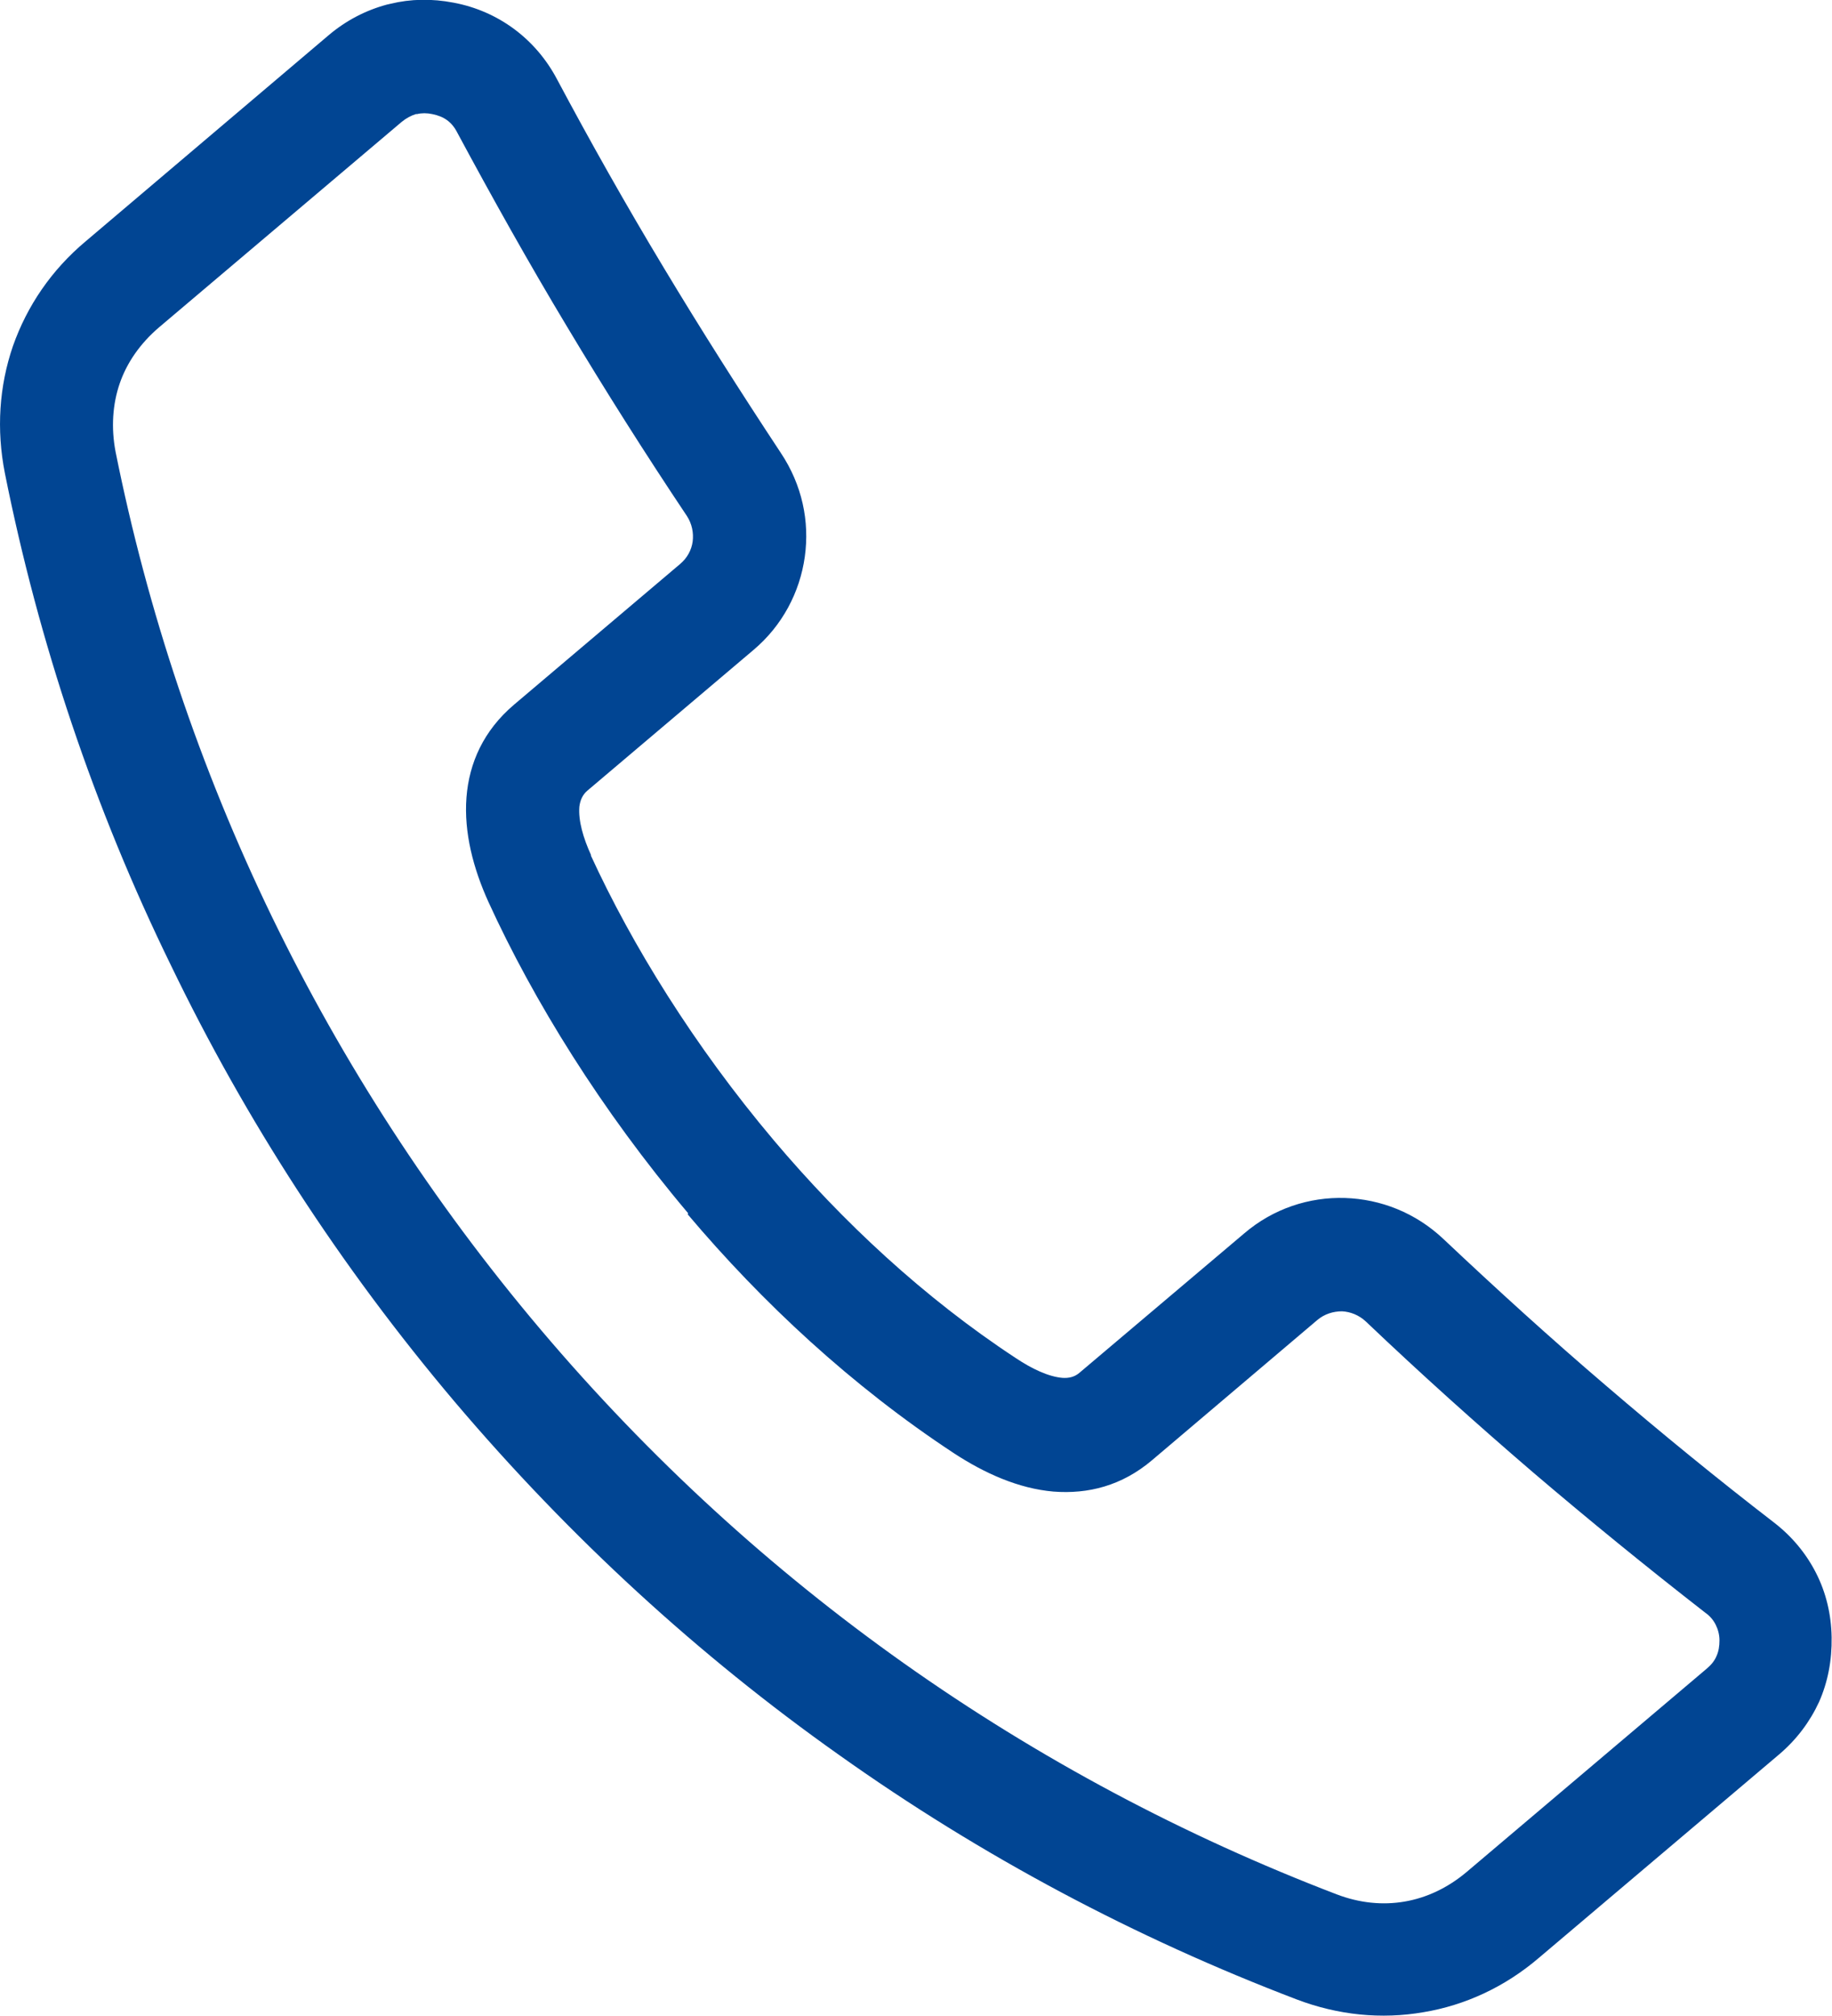
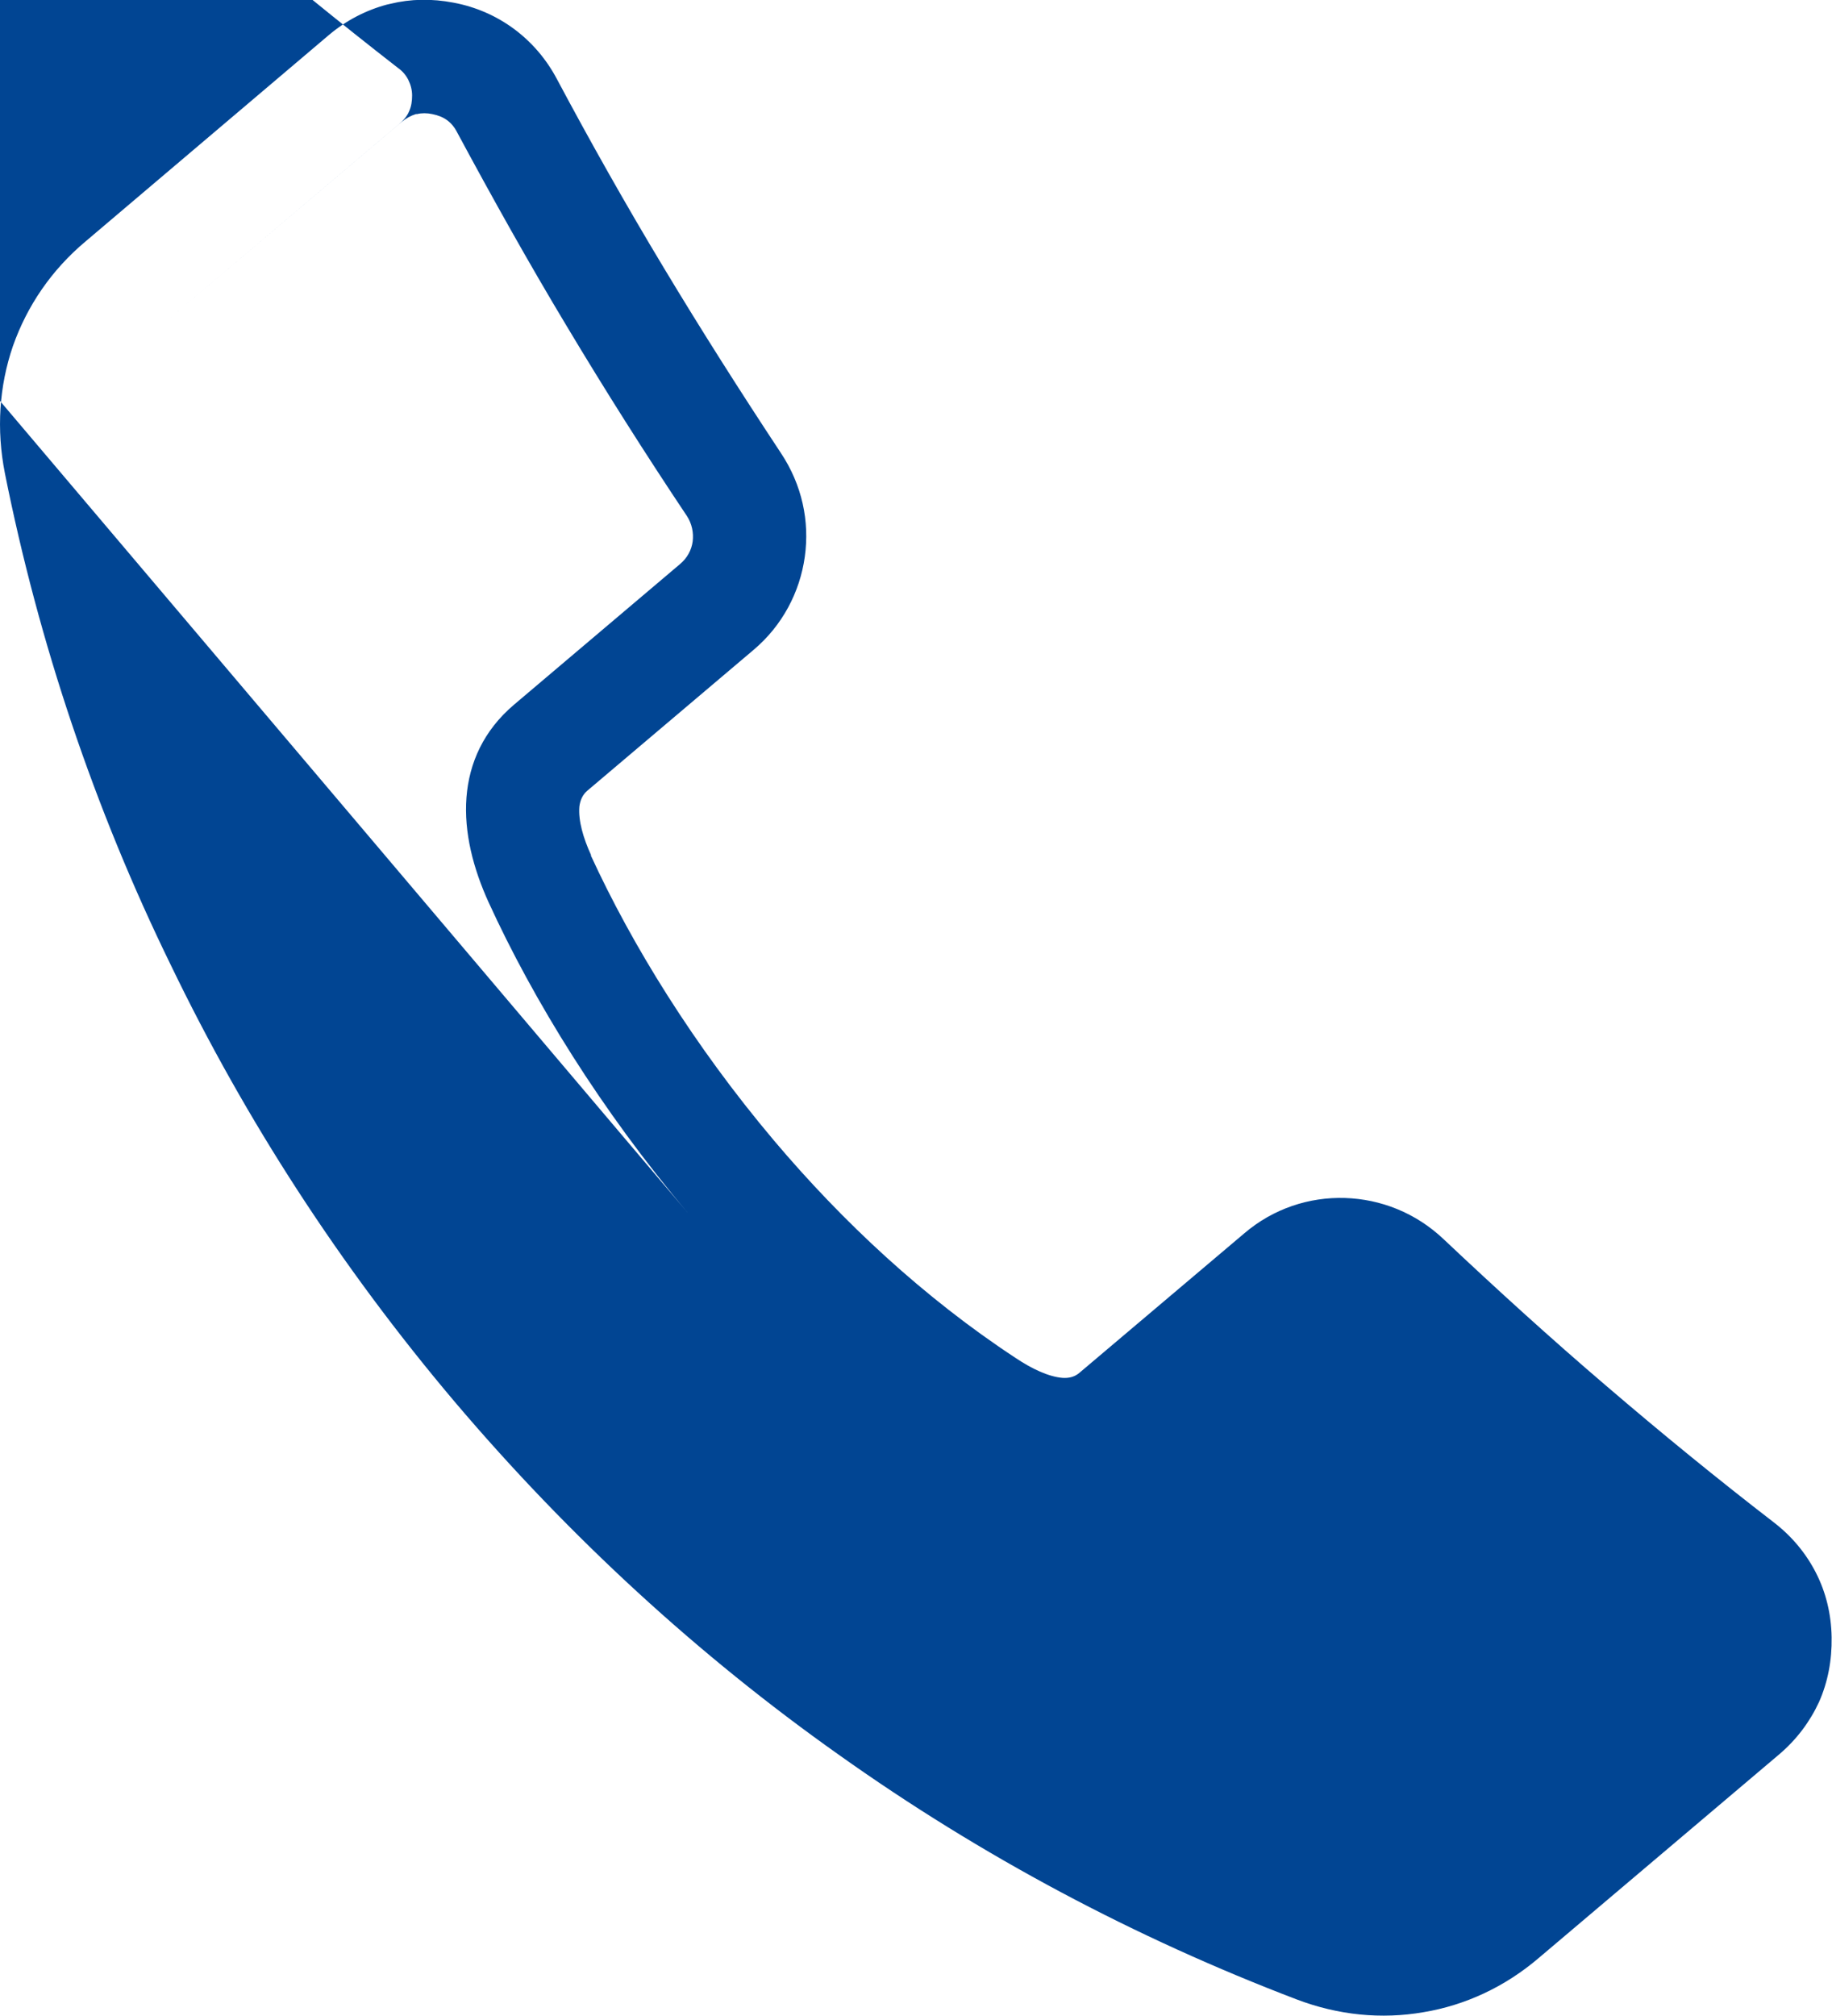
<svg xmlns="http://www.w3.org/2000/svg" id="Ebene_2" data-name="Ebene 2" viewBox="0 0 48.19 53.01">
  <defs>
    <style>
      .cls-1 {
        fill: #014593;
        fill-rule: evenodd;
      }
    </style>
  </defs>
  <g id="Layer_1" data-name="Layer 1">
-     <path class="cls-1" d="m15.54,22.49c1.08,2.35,2.71,5,4.82,7.5,1.8,2.13,3.94,4.13,6.36,5.72.42.28.86.49,1.23.52.16.01.31-.02.44-.13l4.34-3.67c.76-.65,1.71-.96,2.65-.93.94.03,1.86.39,2.59,1.08,1.41,1.33,2.83,2.62,4.27,3.85,1.47,1.26,2.94,2.46,4.42,3.6.48.37.85.82,1.11,1.33.26.51.4,1.08.41,1.69.01.61-.1,1.18-.33,1.7-.24.52-.59.99-1.05,1.38l-6.32,5.35c-.9.77-1.95,1.25-3.04,1.43-1.1.19-2.24.08-3.34-.34-4.22-1.61-8.27-3.75-12.05-6.44-3.66-2.59-7.05-5.69-10.08-9.26-3.03-3.58-5.52-7.44-7.47-11.48C2.47,21.24,1.02,16.89.13,12.45c-.23-1.16-.15-2.3.21-3.35.37-1.05,1.01-2,1.92-2.76L8.64.93c.46-.39.98-.66,1.54-.81l.09-.02c.53-.13,1.09-.14,1.66-.03.59.11,1.13.35,1.59.69.46.34.85.79,1.13,1.32.88,1.65,1.81,3.3,2.81,4.96.98,1.63,2.01,3.25,3.08,4.87.56.84.76,1.8.63,2.73-.13.93-.59,1.81-1.35,2.45l-4.37,3.7c-.13.11-.19.26-.21.42-.03.37.1.82.31,1.28h0Zm2.56,9.41c-2.29-2.71-4.07-5.6-5.25-8.18-.4-.88-.65-1.83-.58-2.75.07-.91.45-1.76,1.25-2.44l4.37-3.7c.19-.16.3-.37.33-.59.03-.23-.02-.47-.15-.67-1.11-1.66-2.16-3.32-3.16-4.99-1.01-1.68-1.96-3.38-2.88-5.09-.07-.14-.16-.25-.27-.33-.11-.08-.24-.13-.39-.16-.14-.03-.28-.03-.4,0h-.03c-.13.04-.26.11-.38.21l-6.38,5.4c-.49.42-.84.92-1.03,1.47-.19.55-.23,1.17-.11,1.8.84,4.18,2.21,8.3,4.12,12.24,1.85,3.81,4.2,7.46,7.07,10.85,2.87,3.39,6.08,6.31,9.54,8.76,3.56,2.52,7.39,4.55,11.39,6.08.6.23,1.21.29,1.79.19.58-.1,1.13-.36,1.62-.77l6.32-5.35c.12-.1.21-.21.26-.33.06-.13.08-.27.08-.42,0-.15-.04-.29-.1-.41-.06-.12-.15-.23-.28-.32-1.53-1.19-3.04-2.42-4.53-3.69-1.48-1.27-2.95-2.59-4.39-3.96-.18-.17-.41-.26-.63-.27-.23,0-.46.07-.65.23l-4.34,3.68c-.8.68-1.69.9-2.6.83-.92-.08-1.81-.48-2.62-1.01-2.69-1.77-5.04-3.96-7-6.28Z" />
+     <path class="cls-1" d="m15.54,22.49c1.08,2.35,2.71,5,4.82,7.5,1.8,2.13,3.94,4.13,6.36,5.72.42.28.86.49,1.23.52.16.01.31-.02.44-.13l4.34-3.67c.76-.65,1.71-.96,2.65-.93.94.03,1.86.39,2.59,1.08,1.41,1.33,2.83,2.62,4.27,3.85,1.47,1.26,2.94,2.46,4.42,3.6.48.37.85.82,1.11,1.33.26.51.4,1.08.41,1.69.01.61-.1,1.18-.33,1.7-.24.52-.59.99-1.05,1.38l-6.32,5.35c-.9.77-1.95,1.25-3.04,1.43-1.1.19-2.24.08-3.34-.34-4.22-1.61-8.27-3.75-12.05-6.44-3.66-2.59-7.05-5.69-10.08-9.26-3.03-3.58-5.52-7.44-7.47-11.48C2.47,21.24,1.02,16.89.13,12.45c-.23-1.16-.15-2.3.21-3.35.37-1.05,1.01-2,1.92-2.76L8.64.93c.46-.39.98-.66,1.54-.81l.09-.02c.53-.13,1.09-.14,1.66-.03.59.11,1.13.35,1.59.69.46.34.85.79,1.13,1.32.88,1.65,1.81,3.3,2.81,4.96.98,1.63,2.01,3.25,3.08,4.87.56.84.76,1.8.63,2.73-.13.93-.59,1.81-1.35,2.45l-4.37,3.7c-.13.11-.19.26-.21.42-.03.37.1.82.31,1.28h0Zm2.56,9.41c-2.29-2.71-4.07-5.6-5.25-8.18-.4-.88-.65-1.83-.58-2.75.07-.91.45-1.76,1.25-2.44l4.37-3.7c.19-.16.3-.37.33-.59.03-.23-.02-.47-.15-.67-1.11-1.66-2.16-3.32-3.16-4.99-1.01-1.68-1.96-3.38-2.88-5.09-.07-.14-.16-.25-.27-.33-.11-.08-.24-.13-.39-.16-.14-.03-.28-.03-.4,0h-.03c-.13.04-.26.11-.38.21l-6.38,5.4l6.32-5.35c.12-.1.21-.21.26-.33.06-.13.08-.27.08-.42,0-.15-.04-.29-.1-.41-.06-.12-.15-.23-.28-.32-1.53-1.19-3.04-2.42-4.53-3.69-1.48-1.27-2.95-2.59-4.39-3.96-.18-.17-.41-.26-.63-.27-.23,0-.46.07-.65.23l-4.34,3.68c-.8.68-1.69.9-2.6.83-.92-.08-1.81-.48-2.62-1.01-2.69-1.77-5.04-3.96-7-6.28Z" />
  </g>
</svg>